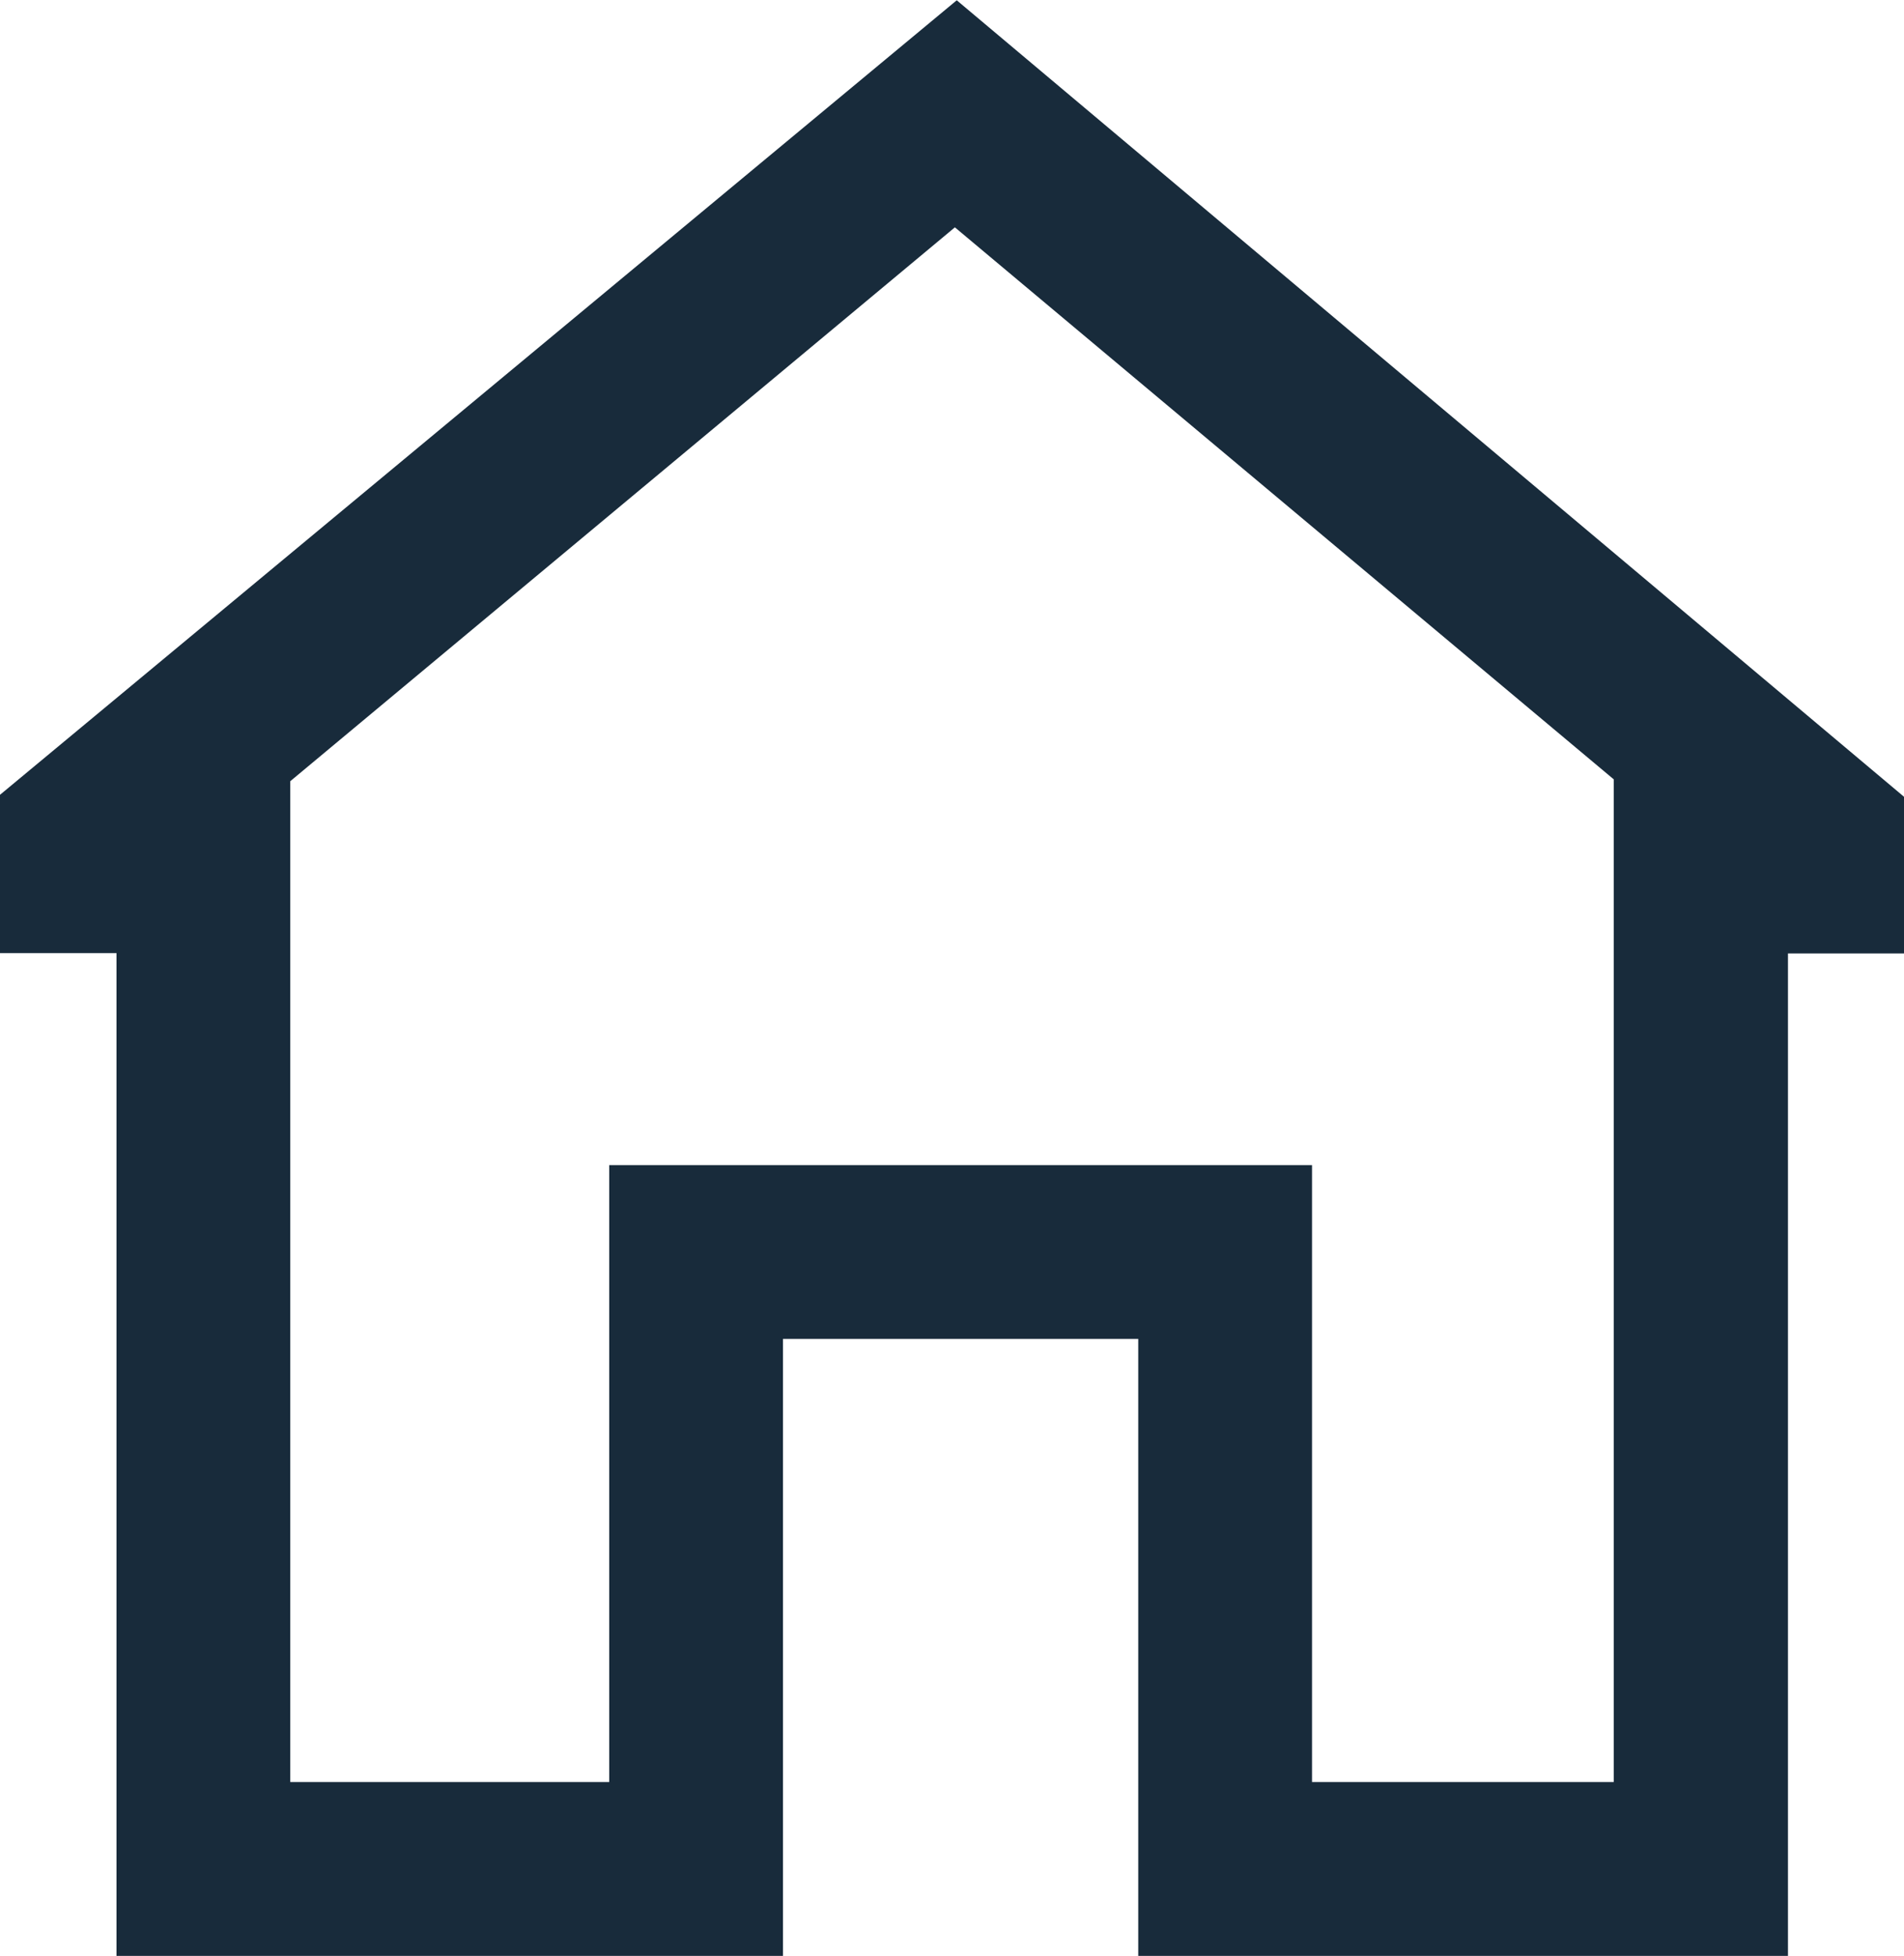
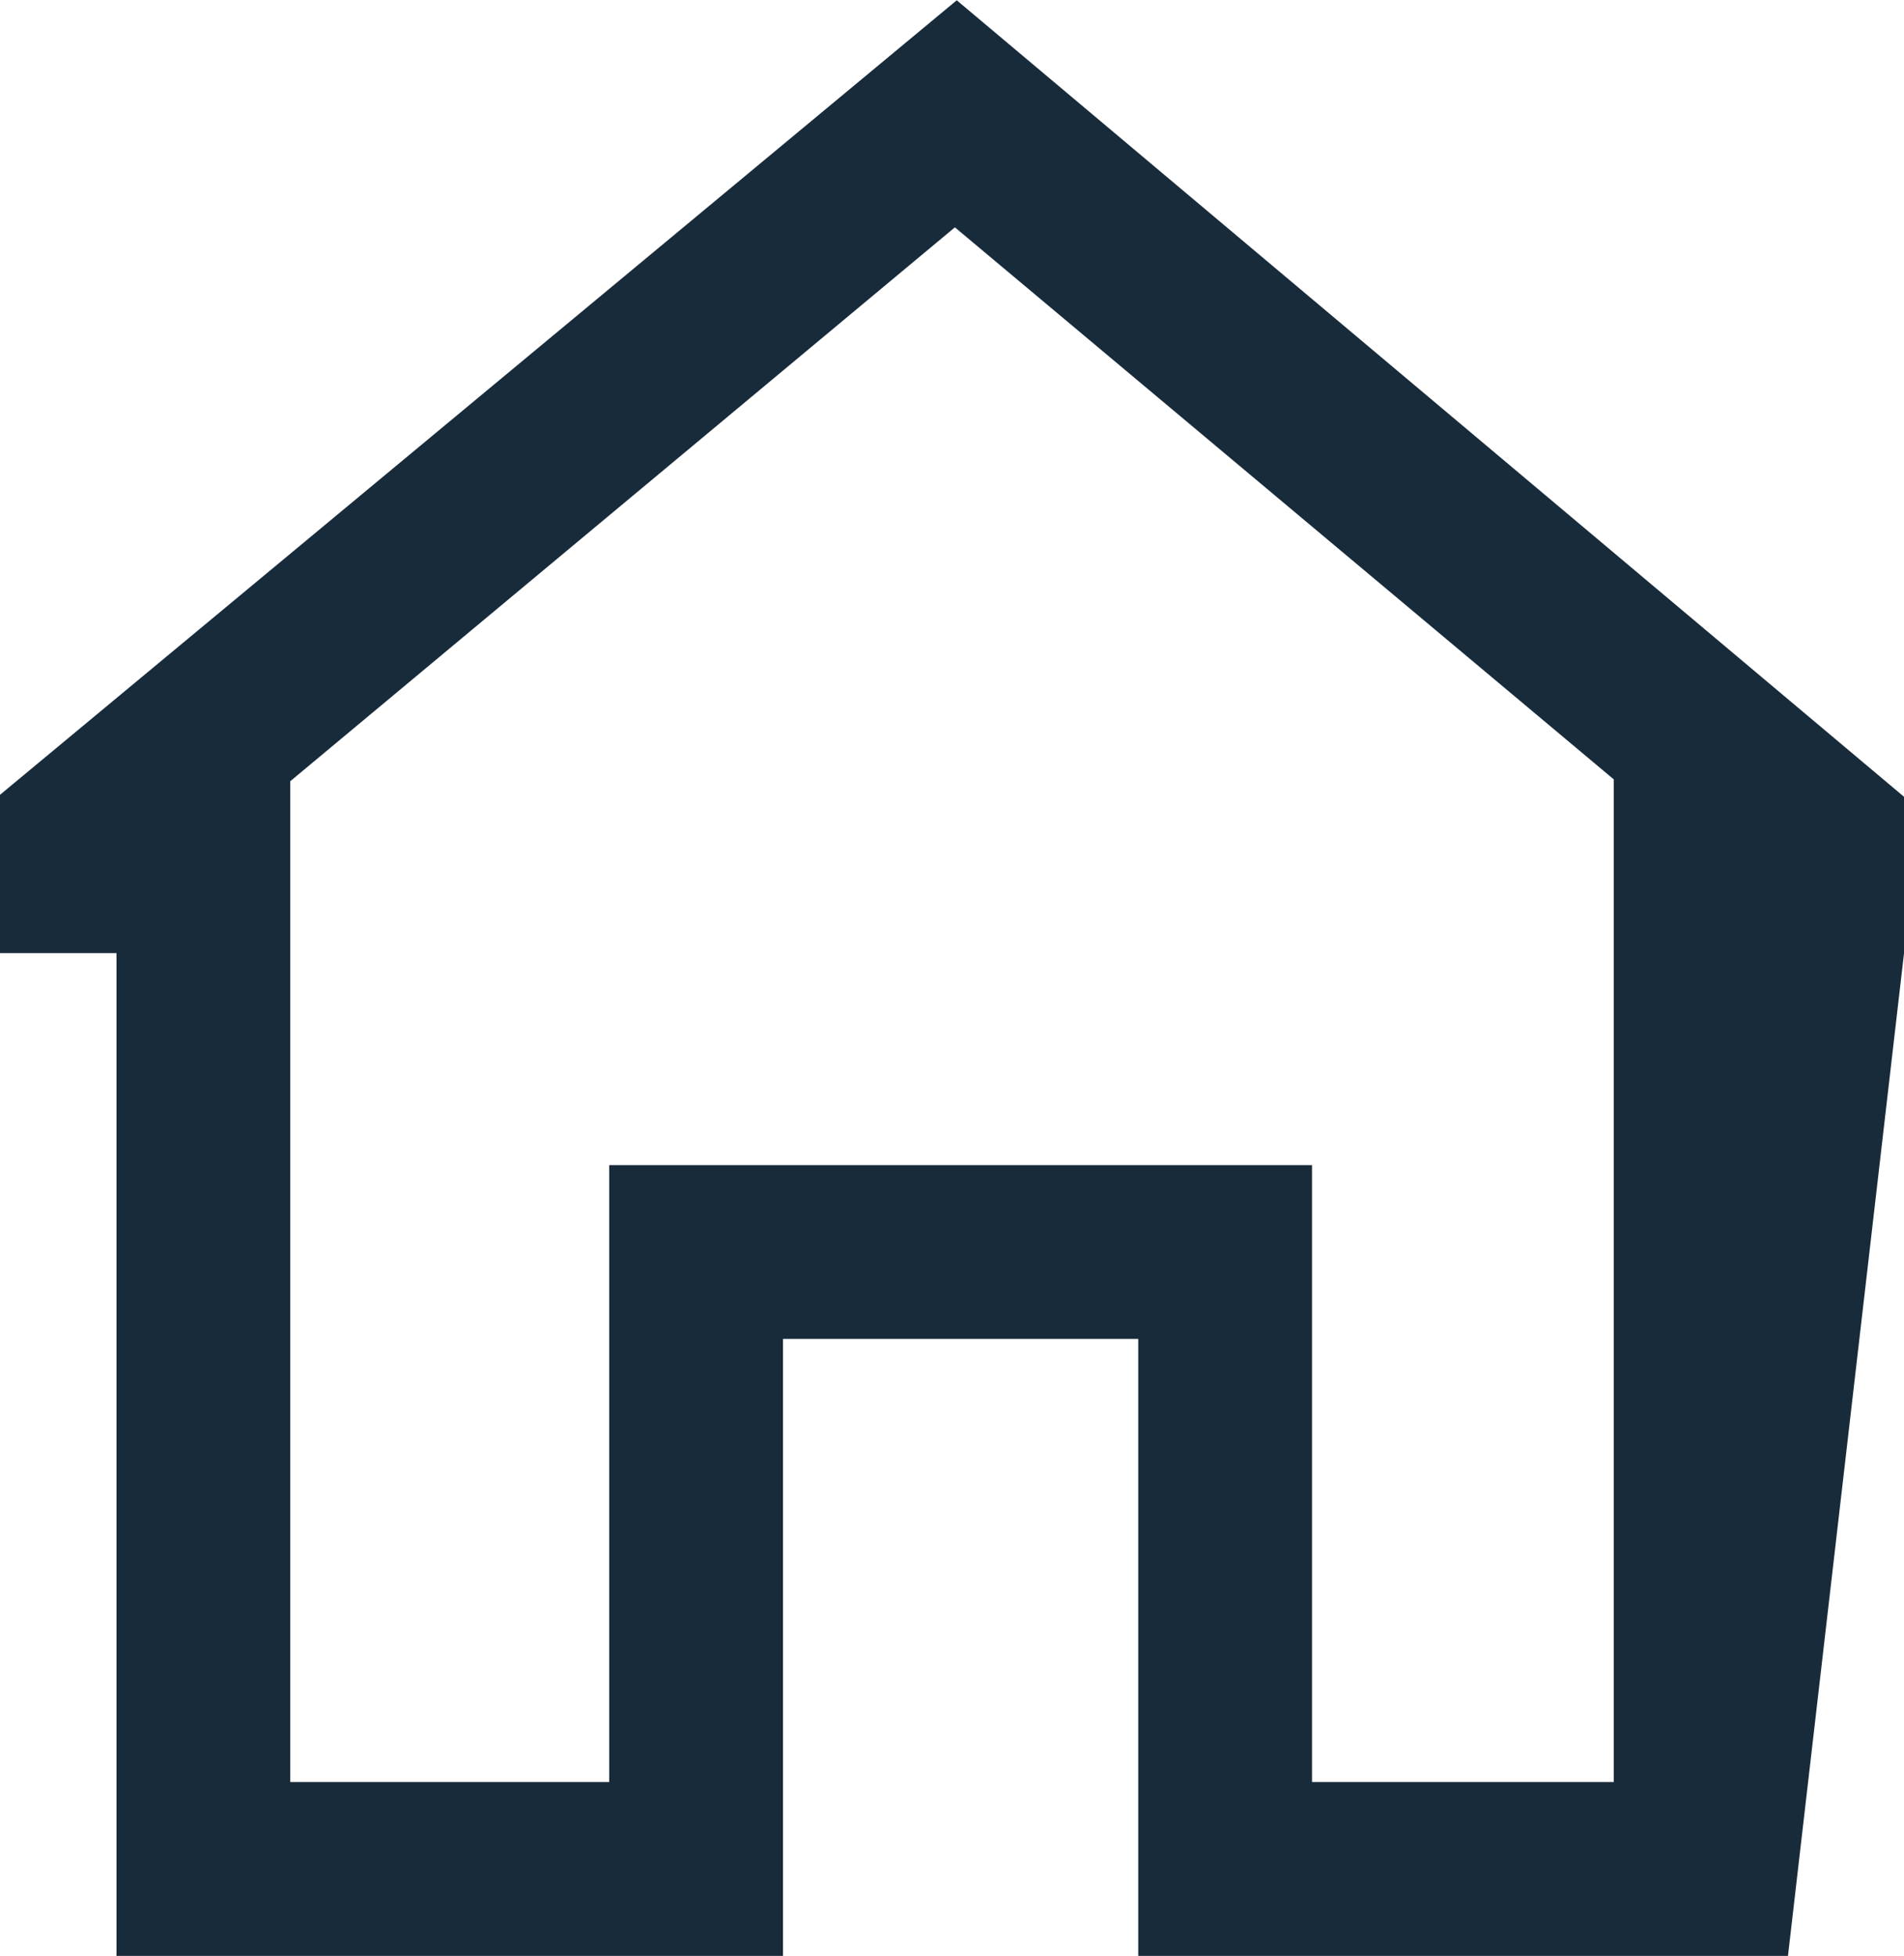
<svg xmlns="http://www.w3.org/2000/svg" width="20.446" height="21" viewBox="0 0 20.446 21">
-   <path id="inicio" d="M19.2,1.313H12.223V-5.312H8.408V1.313H1.251V-9.454H0v-1.7l10.274-8.531,10.172,8.552v1.682H19.2ZM14.089-.554h3.24V-11.32l-7.075-5.927L3.117-11.3V-.554H6.542V-7.178h7.547Z" transform="translate(0 19.688)" fill="#182b3b" />
+   <path id="inicio" d="M19.2,1.313H12.223V-5.312H8.408V1.313H1.251V-9.454H0v-1.7l10.274-8.531,10.172,8.552v1.682ZM14.089-.554h3.24V-11.32l-7.075-5.927L3.117-11.3V-.554H6.542V-7.178h7.547Z" transform="translate(0 19.688)" fill="#182b3b" />
</svg>